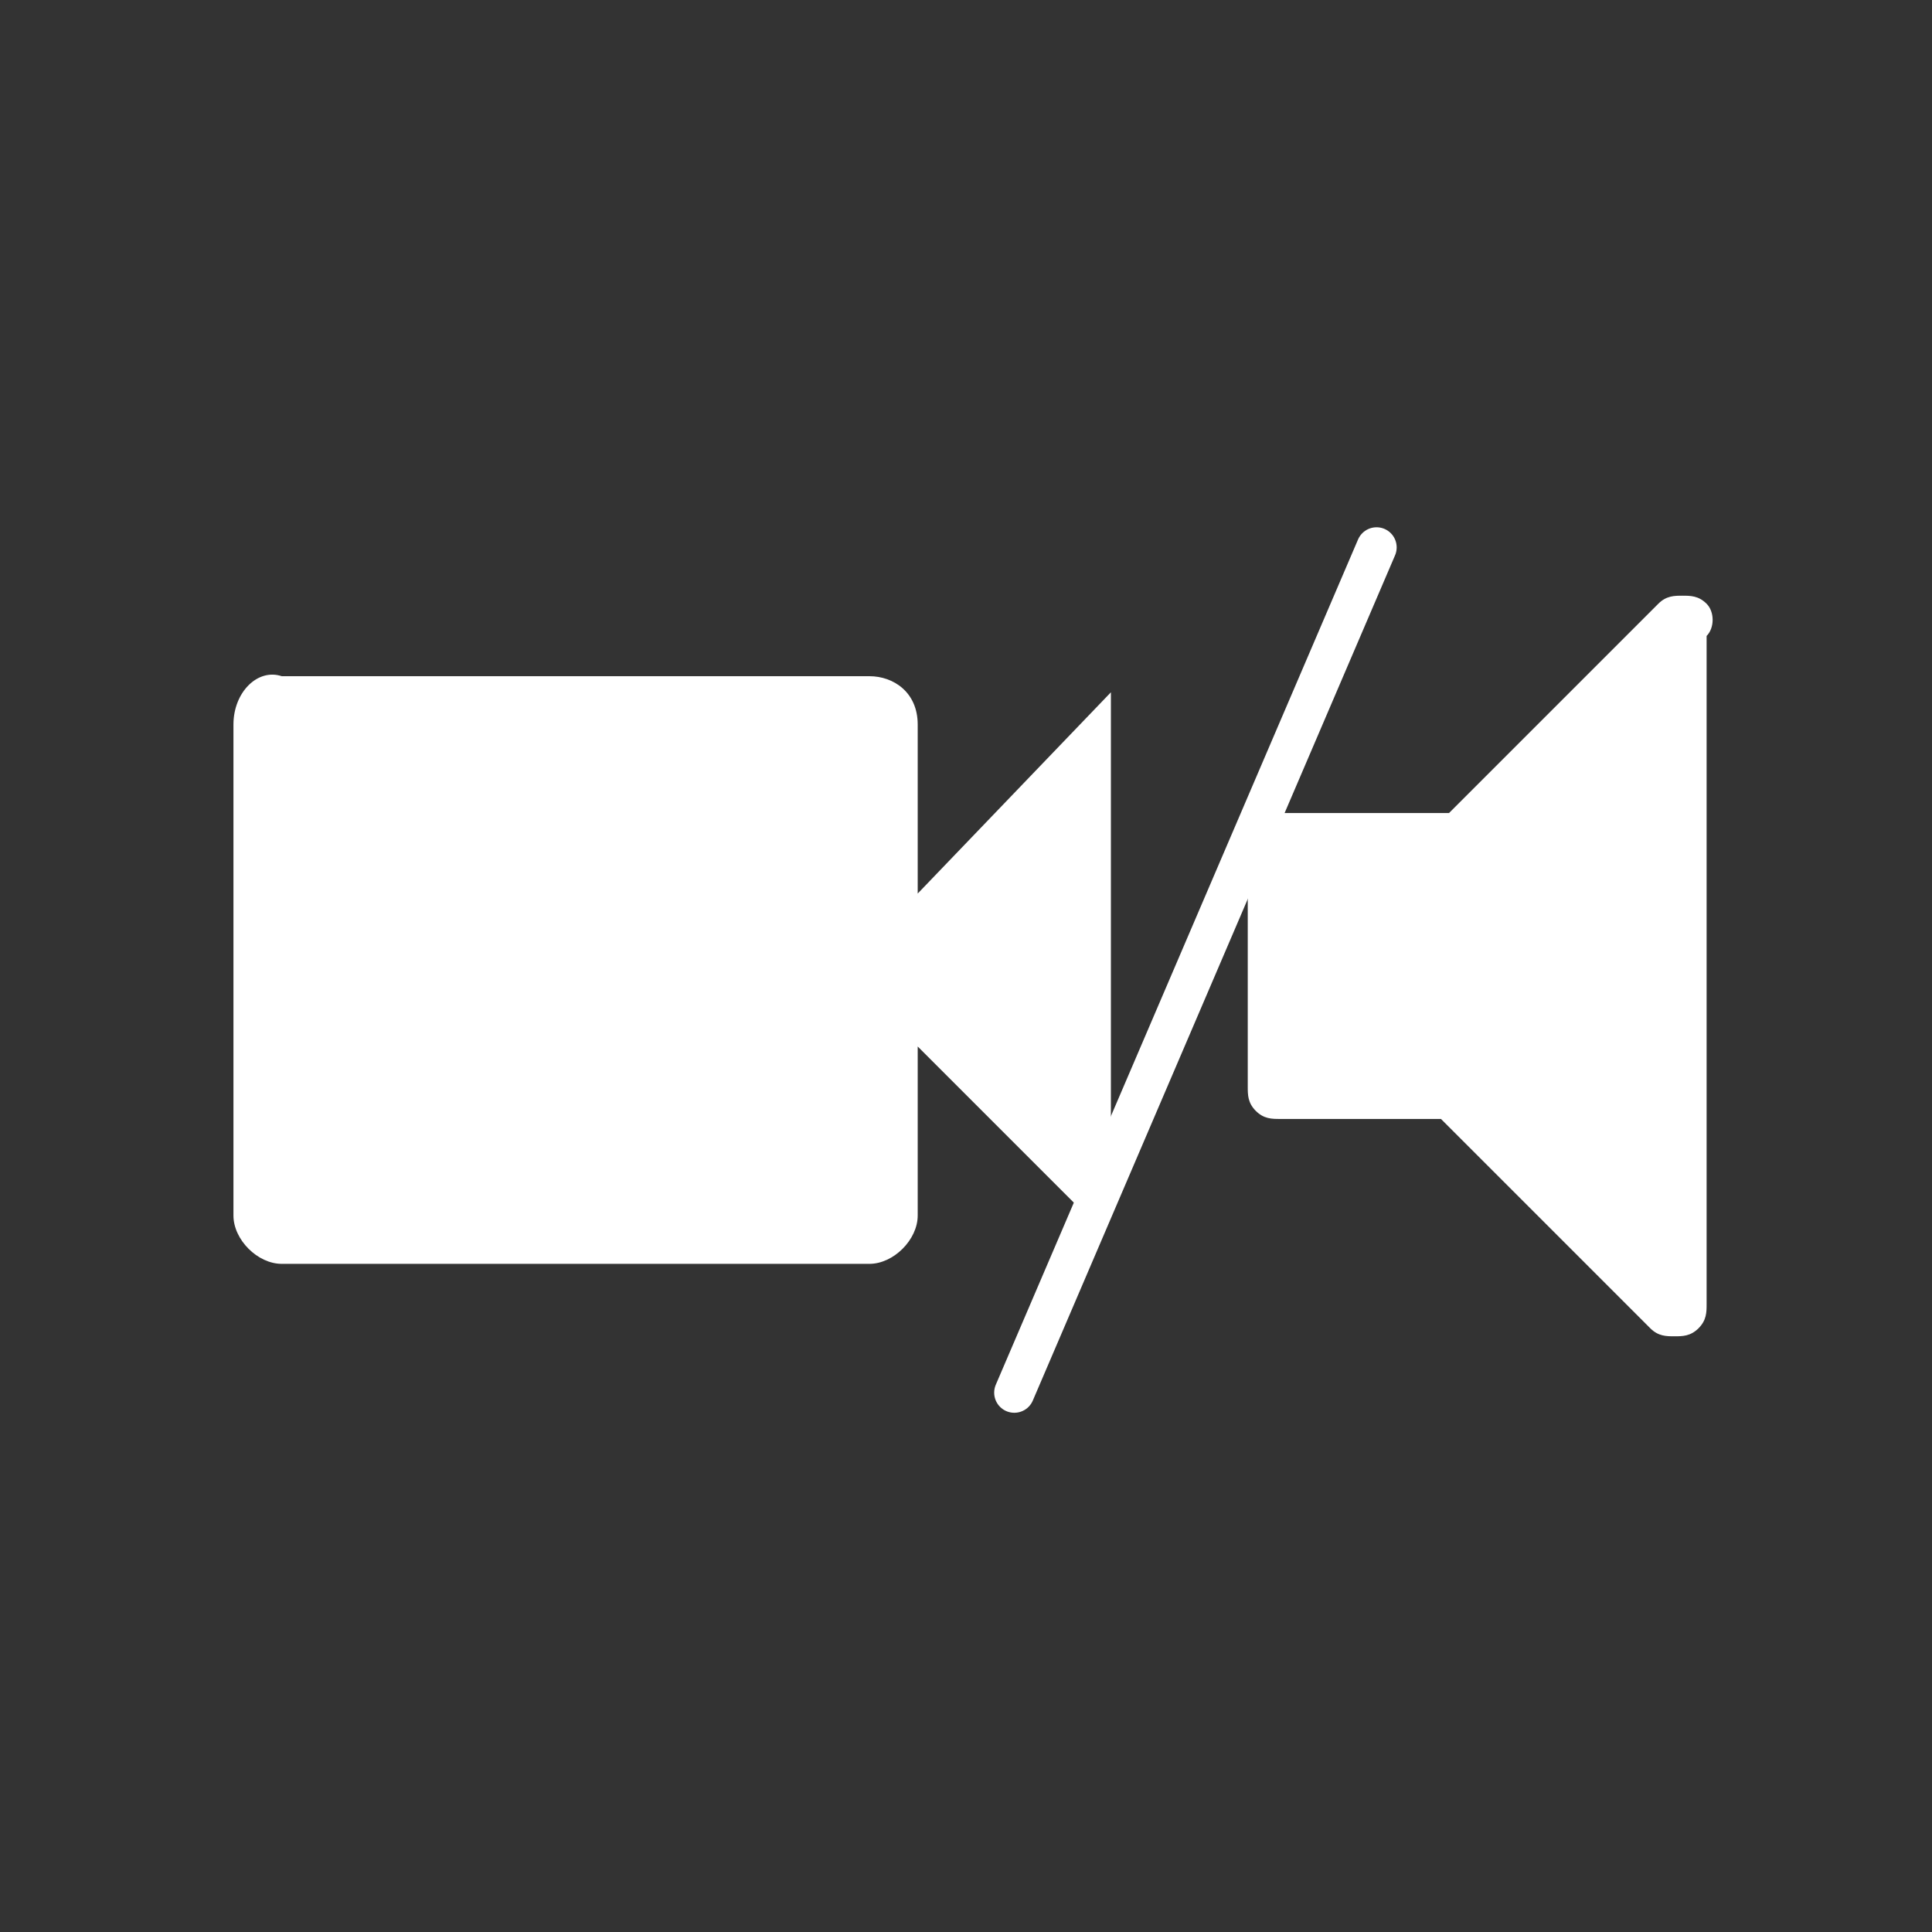
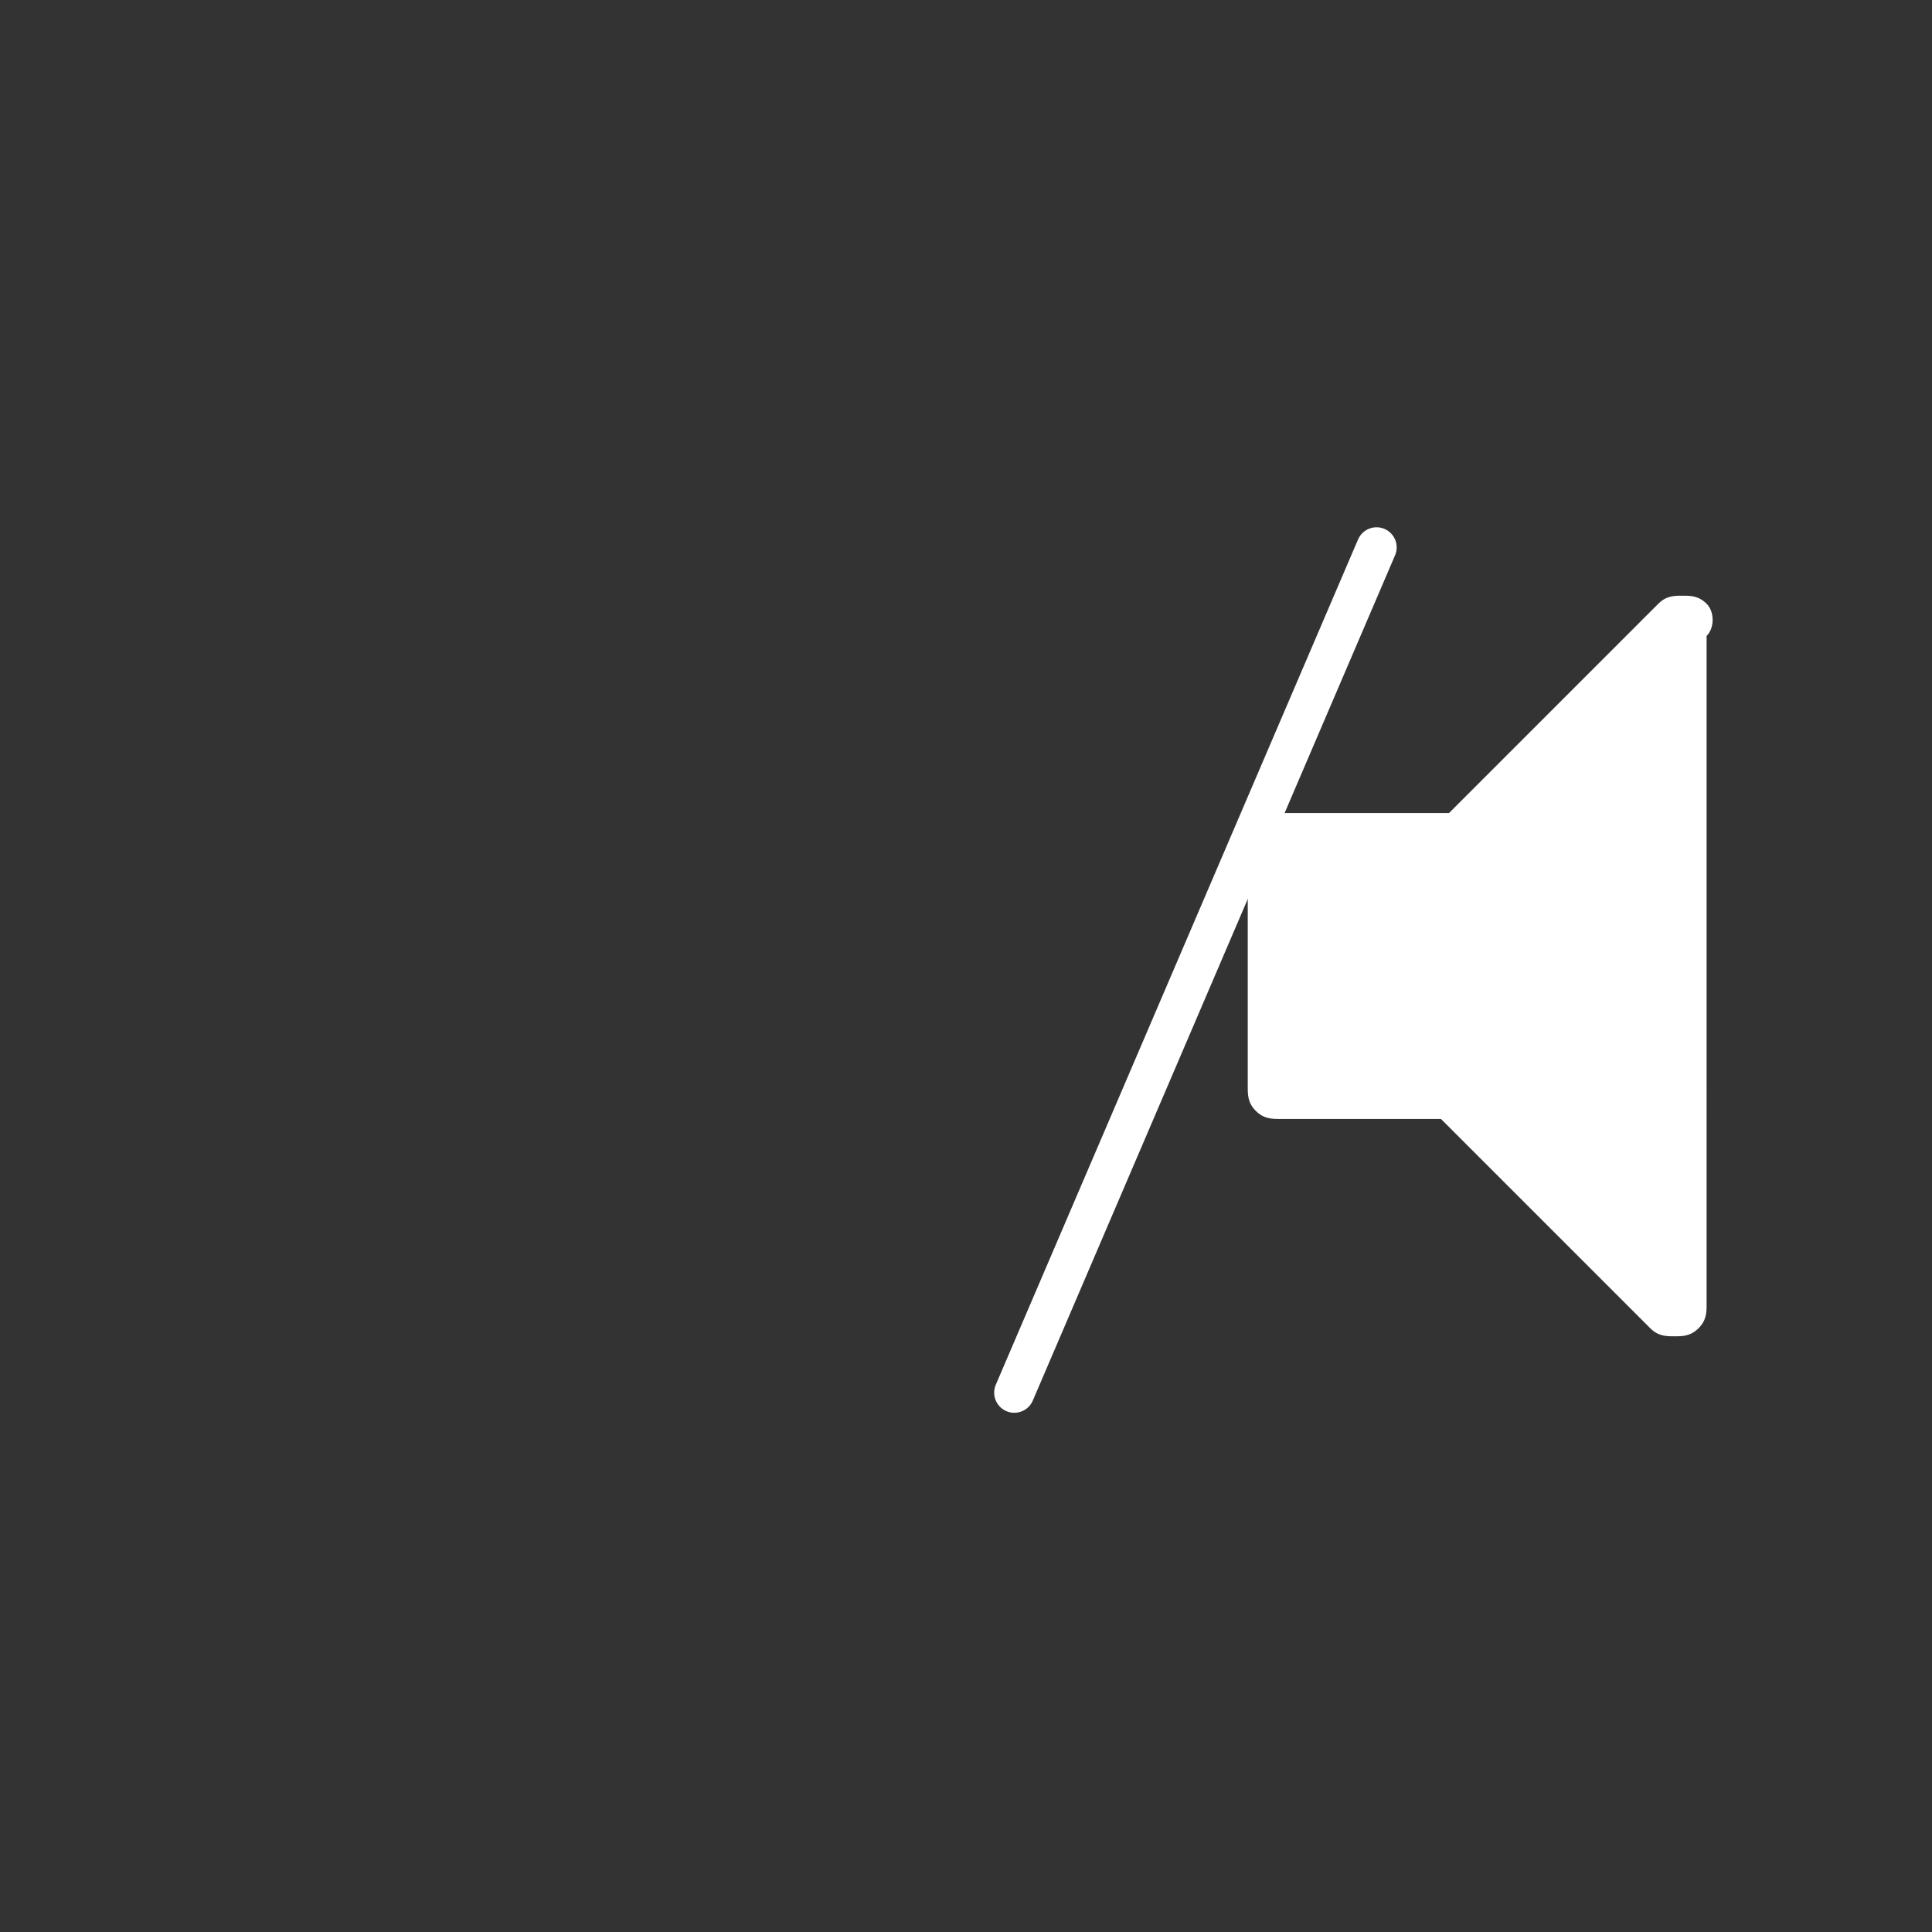
<svg xmlns="http://www.w3.org/2000/svg" version="1.1" id="Layer_1" x="0px" y="0px" viewBox="0 0 24 24" style="enable-background:new 0 0 24 24;" xml:space="preserve">
  <rect x="0" y="0" width="24" height="24" fill="#333333" stroke="none" />
  <style type="text/css">
	.st0{fill:none;stroke:#FFFFFF;stroke-width:0.5;stroke-linecap:round;stroke-miterlimit:10;}
	.st1{fill:#FFFFFF;}
</style>
  <line class="st0" x1="17.1" y1="6.8" x2="12.6" y2="17.3" />
-   <path class="st1" d="M11.4,11.1V9c0-0.4-0.3-0.6-0.6-0.6H3.5C3.2,8.3,2.9,8.6,2.9,9v6.1c0,0.3,0.3,0.6,0.6,0.6h7.3  c0.3,0,0.6-0.3,0.6-0.6v-2.1l2.2,2.2l0.2-0.6V8.6L11.4,11.1z" />
  <path class="st1" d="M21.2,7.5c-0.1-0.1-0.2-0.1-0.3-0.1c-0.1,0-0.2,0-0.3,0.1l-2.6,2.6h-2c-0.1,0-0.1,0-0.2,0l-0.3,0.8v2.6  c0,0.1,0,0.2,0.1,0.3c0.1,0.1,0.2,0.1,0.3,0.1h2l2.6,2.6c0.1,0.1,0.2,0.1,0.3,0.1c0.1,0,0.2,0,0.3-0.1c0.1-0.1,0.1-0.2,0.1-0.3V7.9  C21.3,7.8,21.3,7.6,21.2,7.5z" />
</svg>